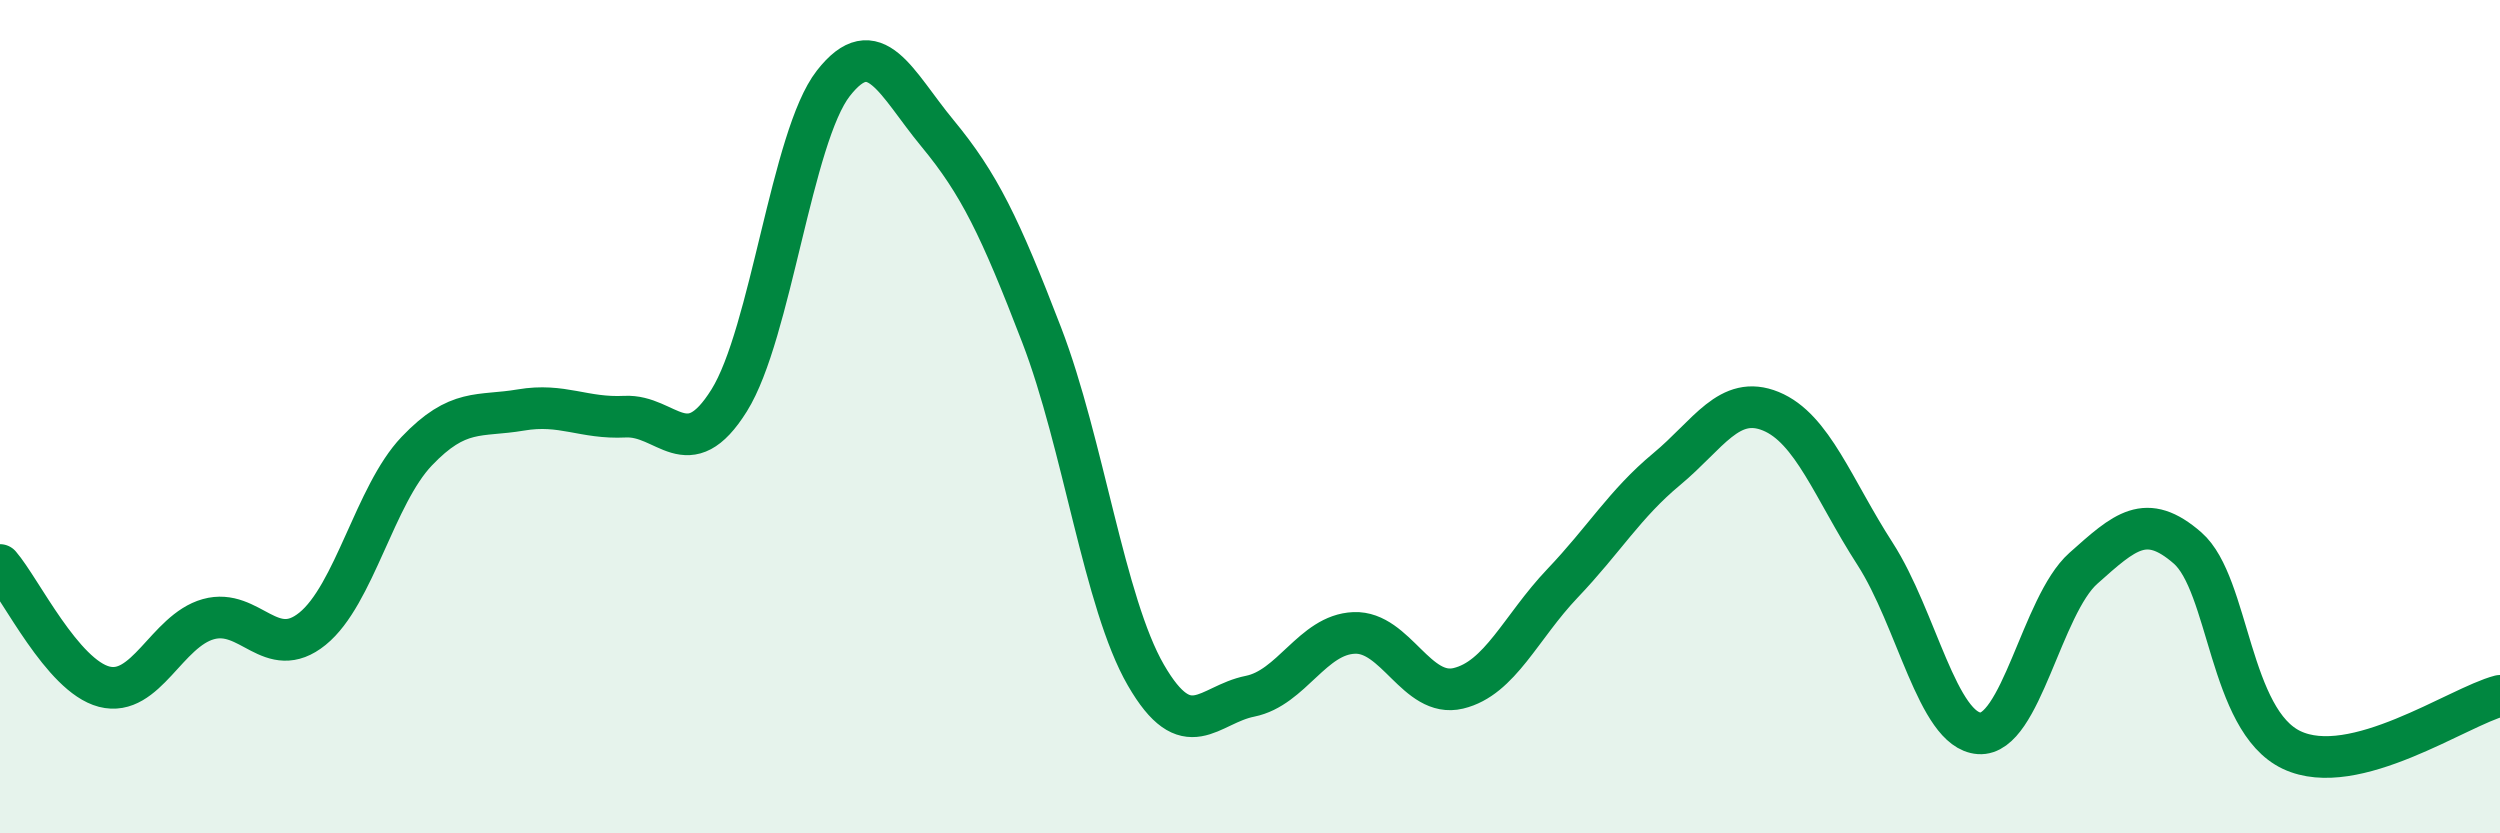
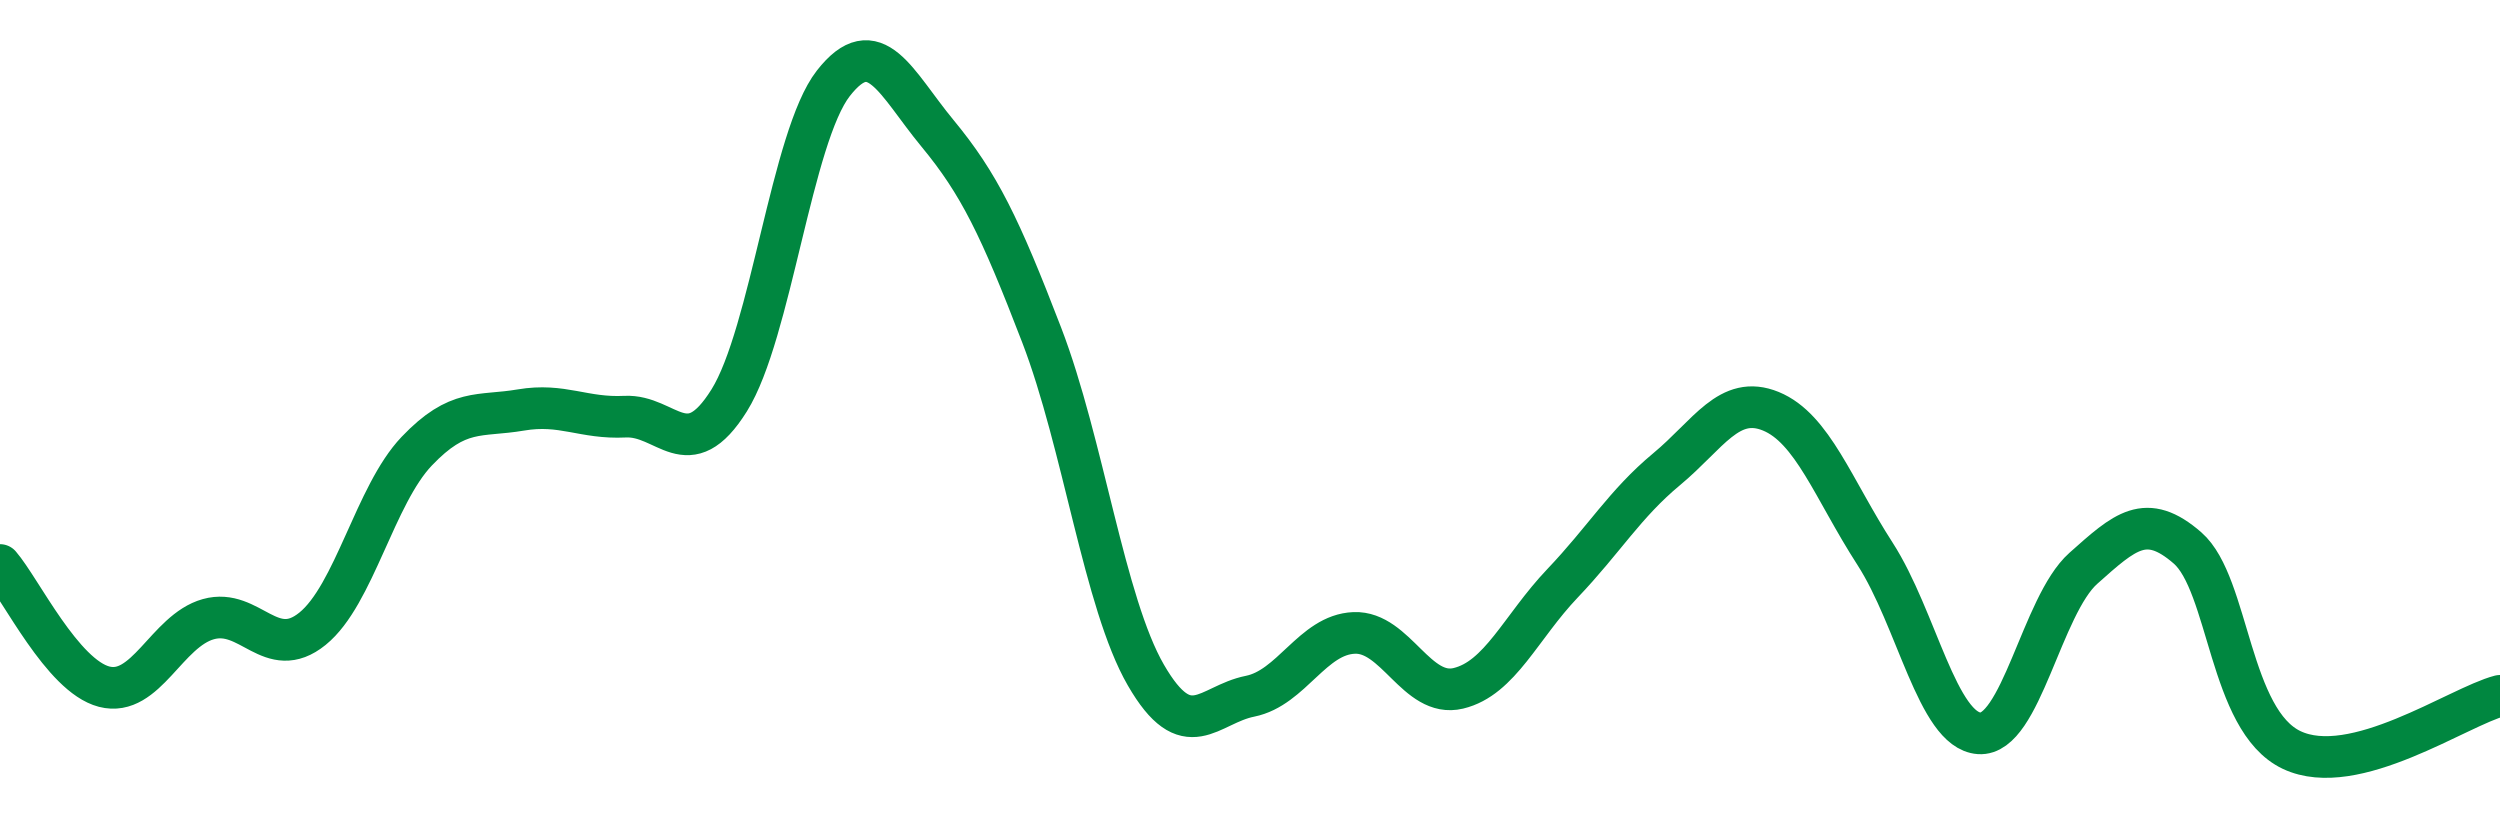
<svg xmlns="http://www.w3.org/2000/svg" width="60" height="20" viewBox="0 0 60 20">
-   <path d="M 0,13.56 C 0.5,14.14 1.5,16.22 2.5,16.48 C 3.5,16.74 4,15.14 5,14.86 C 6,14.58 6.5,15.9 7.5,15.09 C 8.5,14.28 9,11.88 10,10.83 C 11,9.78 11.5,10.01 12.5,9.84 C 13.5,9.67 14,10.05 15,10 C 16,9.95 16.5,11.21 17.5,9.61 C 18.5,8.01 19,3.28 20,2 C 21,0.72 21.5,1.99 22.5,3.2 C 23.5,4.41 24,5.44 25,8.04 C 26,10.64 26.5,14.47 27.5,16.2 C 28.5,17.93 29,16.91 30,16.71 C 31,16.51 31.5,15.23 32.5,15.19 C 33.5,15.15 34,16.76 35,16.52 C 36,16.28 36.5,15.05 37.5,14 C 38.5,12.95 39,12.09 40,11.26 C 41,10.43 41.5,9.46 42.5,9.87 C 43.5,10.28 44,11.74 45,13.29 C 46,14.84 46.5,17.53 47.5,17.6 C 48.5,17.67 49,14.53 50,13.64 C 51,12.75 51.5,12.28 52.5,13.15 C 53.5,14.02 53.5,17.29 55,18 C 56.5,18.71 59,16.96 60,16.7L60 20L0 20Z" fill="#008740" opacity="0.1" stroke-linecap="round" stroke-linejoin="round" />
  <path d="M 0,13.56 C 0.5,14.14 1.5,16.22 2.5,16.48 C 3.5,16.74 4,15.14 5,14.86 C 6,14.58 6.5,15.9 7.5,15.09 C 8.5,14.28 9,11.88 10,10.83 C 11,9.78 11.5,10.01 12.5,9.84 C 13.5,9.67 14,10.05 15,10 C 16,9.95 16.5,11.21 17.5,9.61 C 18.5,8.01 19,3.28 20,2 C 21,0.72 21.5,1.99 22.5,3.2 C 23.5,4.41 24,5.44 25,8.04 C 26,10.64 26.5,14.47 27.5,16.2 C 28.5,17.93 29,16.91 30,16.71 C 31,16.51 31.5,15.23 32.5,15.19 C 33.5,15.15 34,16.76 35,16.52 C 36,16.28 36.5,15.05 37.5,14 C 38.5,12.95 39,12.09 40,11.26 C 41,10.43 41.5,9.46 42.5,9.87 C 43.5,10.28 44,11.74 45,13.29 C 46,14.84 46.5,17.53 47.5,17.6 C 48.5,17.67 49,14.53 50,13.64 C 51,12.75 51.5,12.28 52.5,13.15 C 53.5,14.02 53.5,17.29 55,18 C 56.5,18.71 59,16.96 60,16.7" stroke="#008740" stroke-width="1" fill="none" stroke-linecap="round" stroke-linejoin="round" />
</svg>